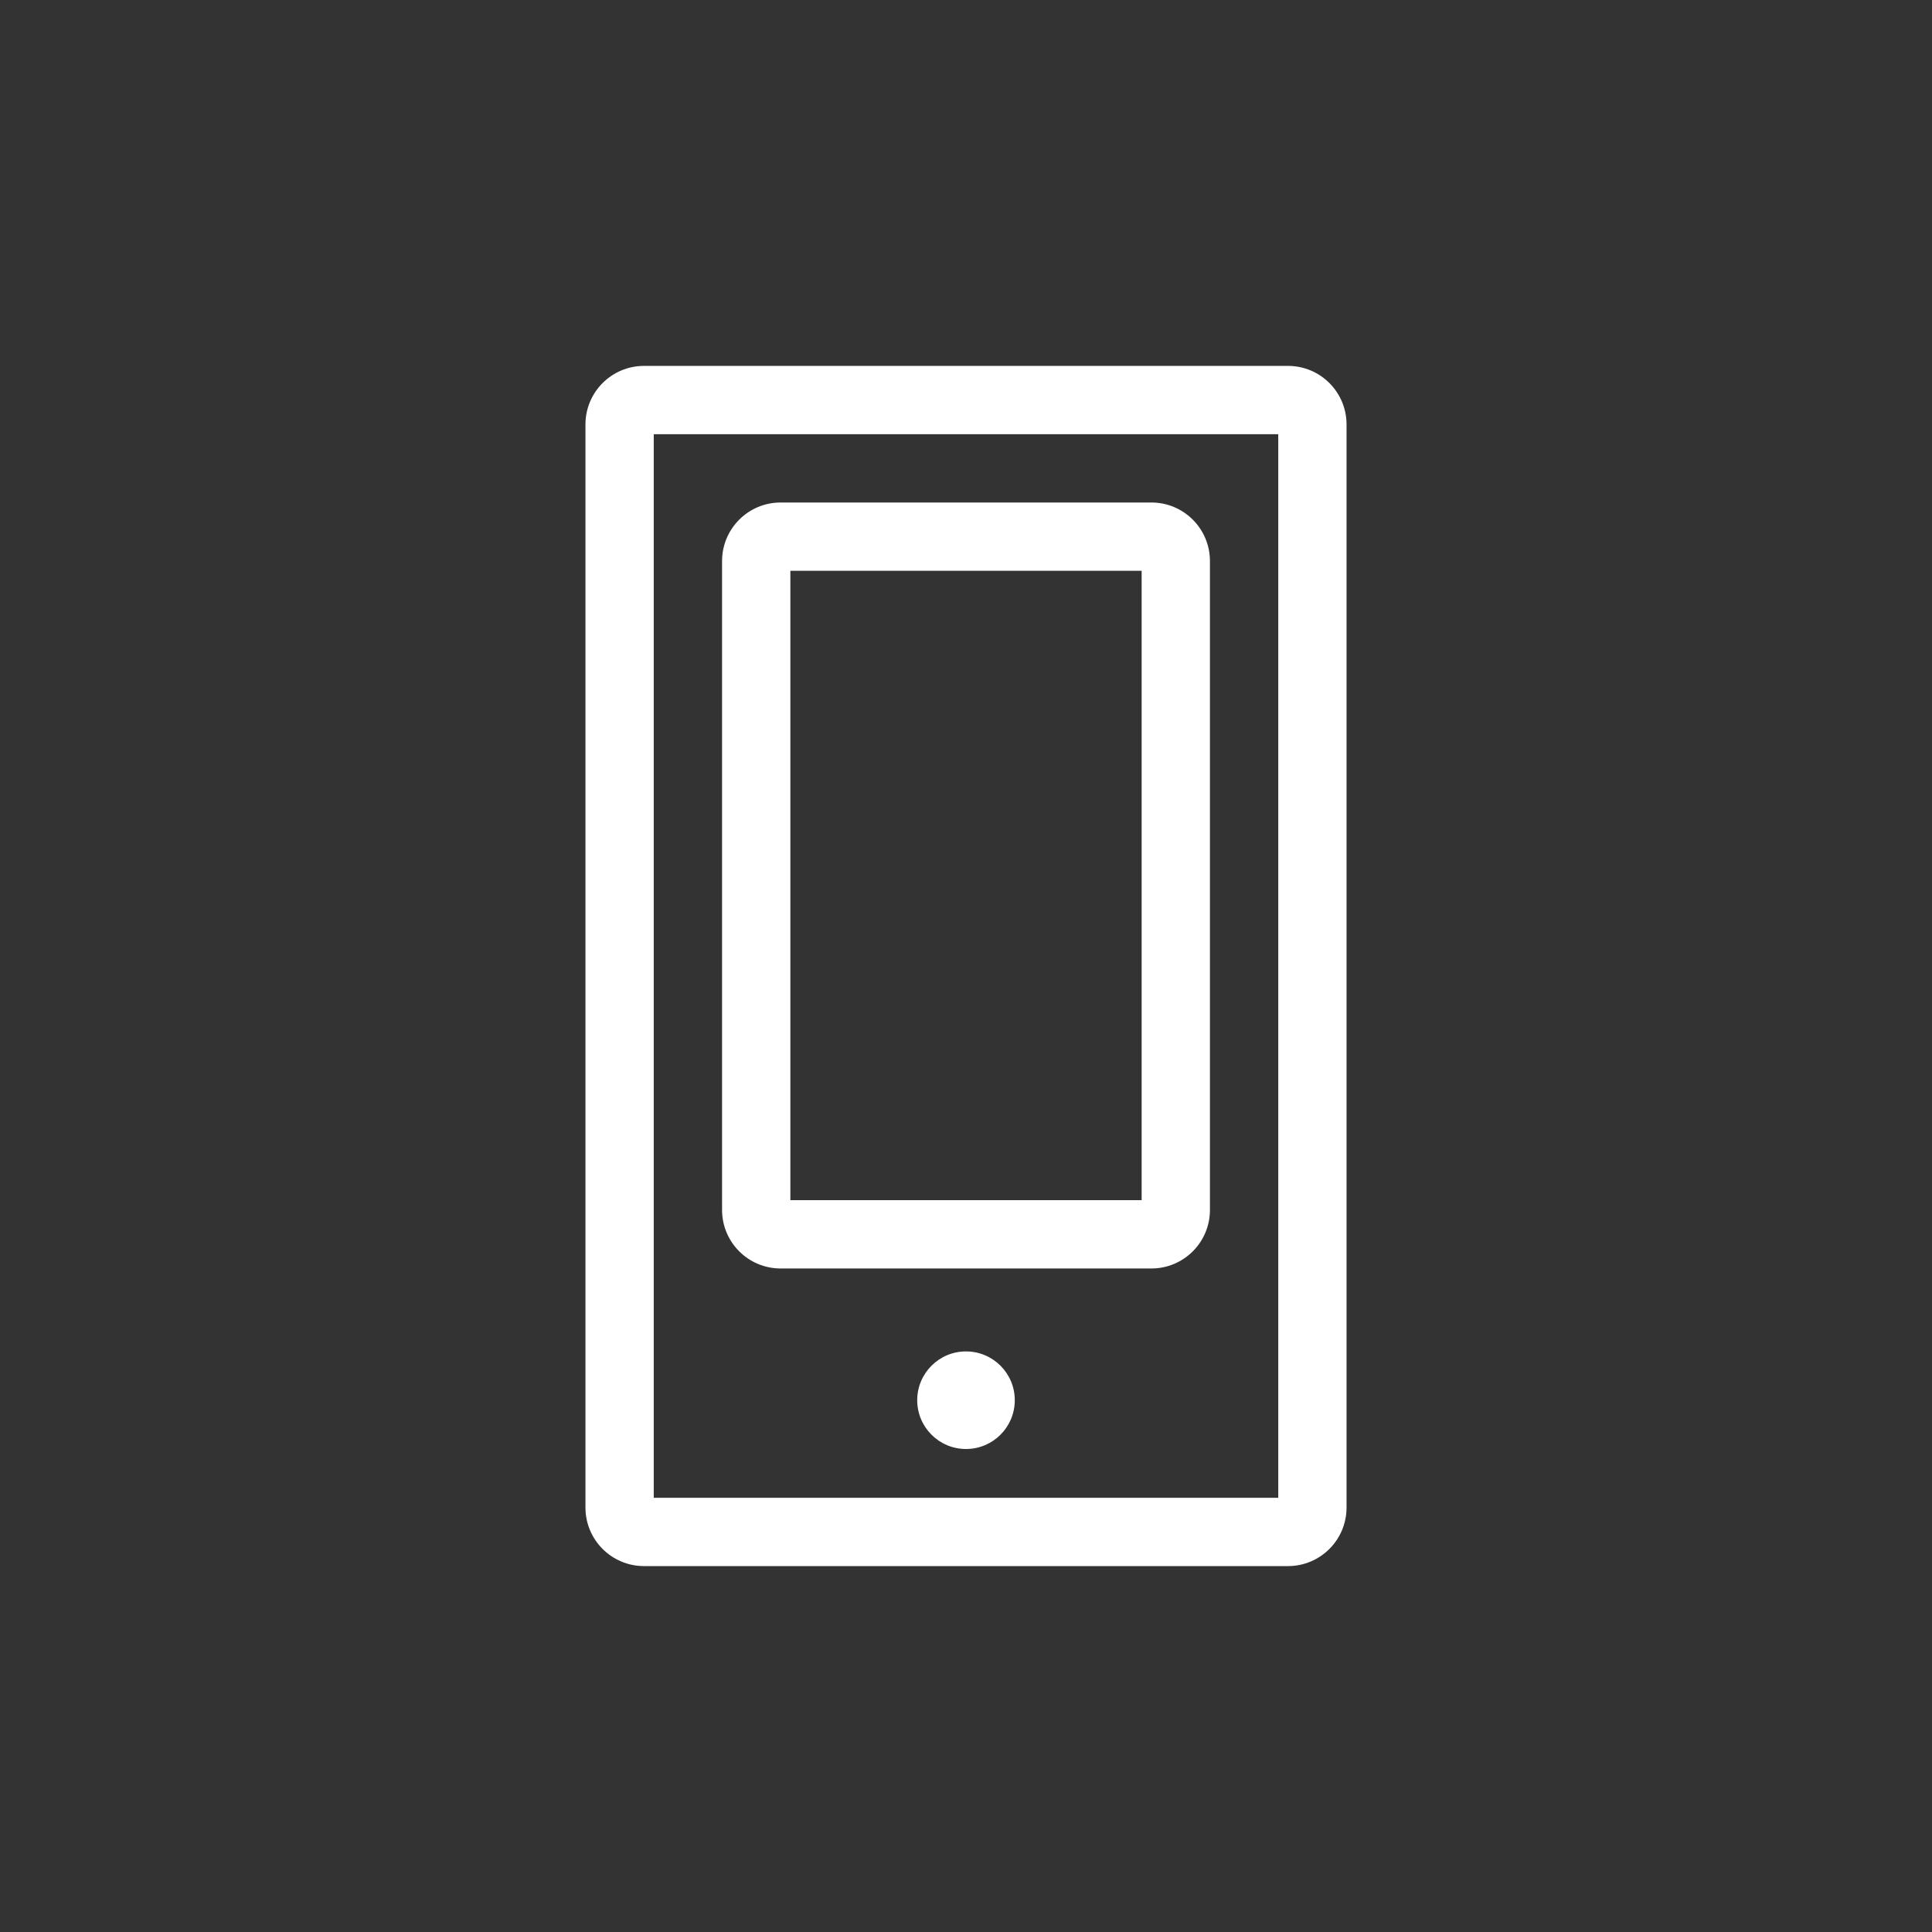
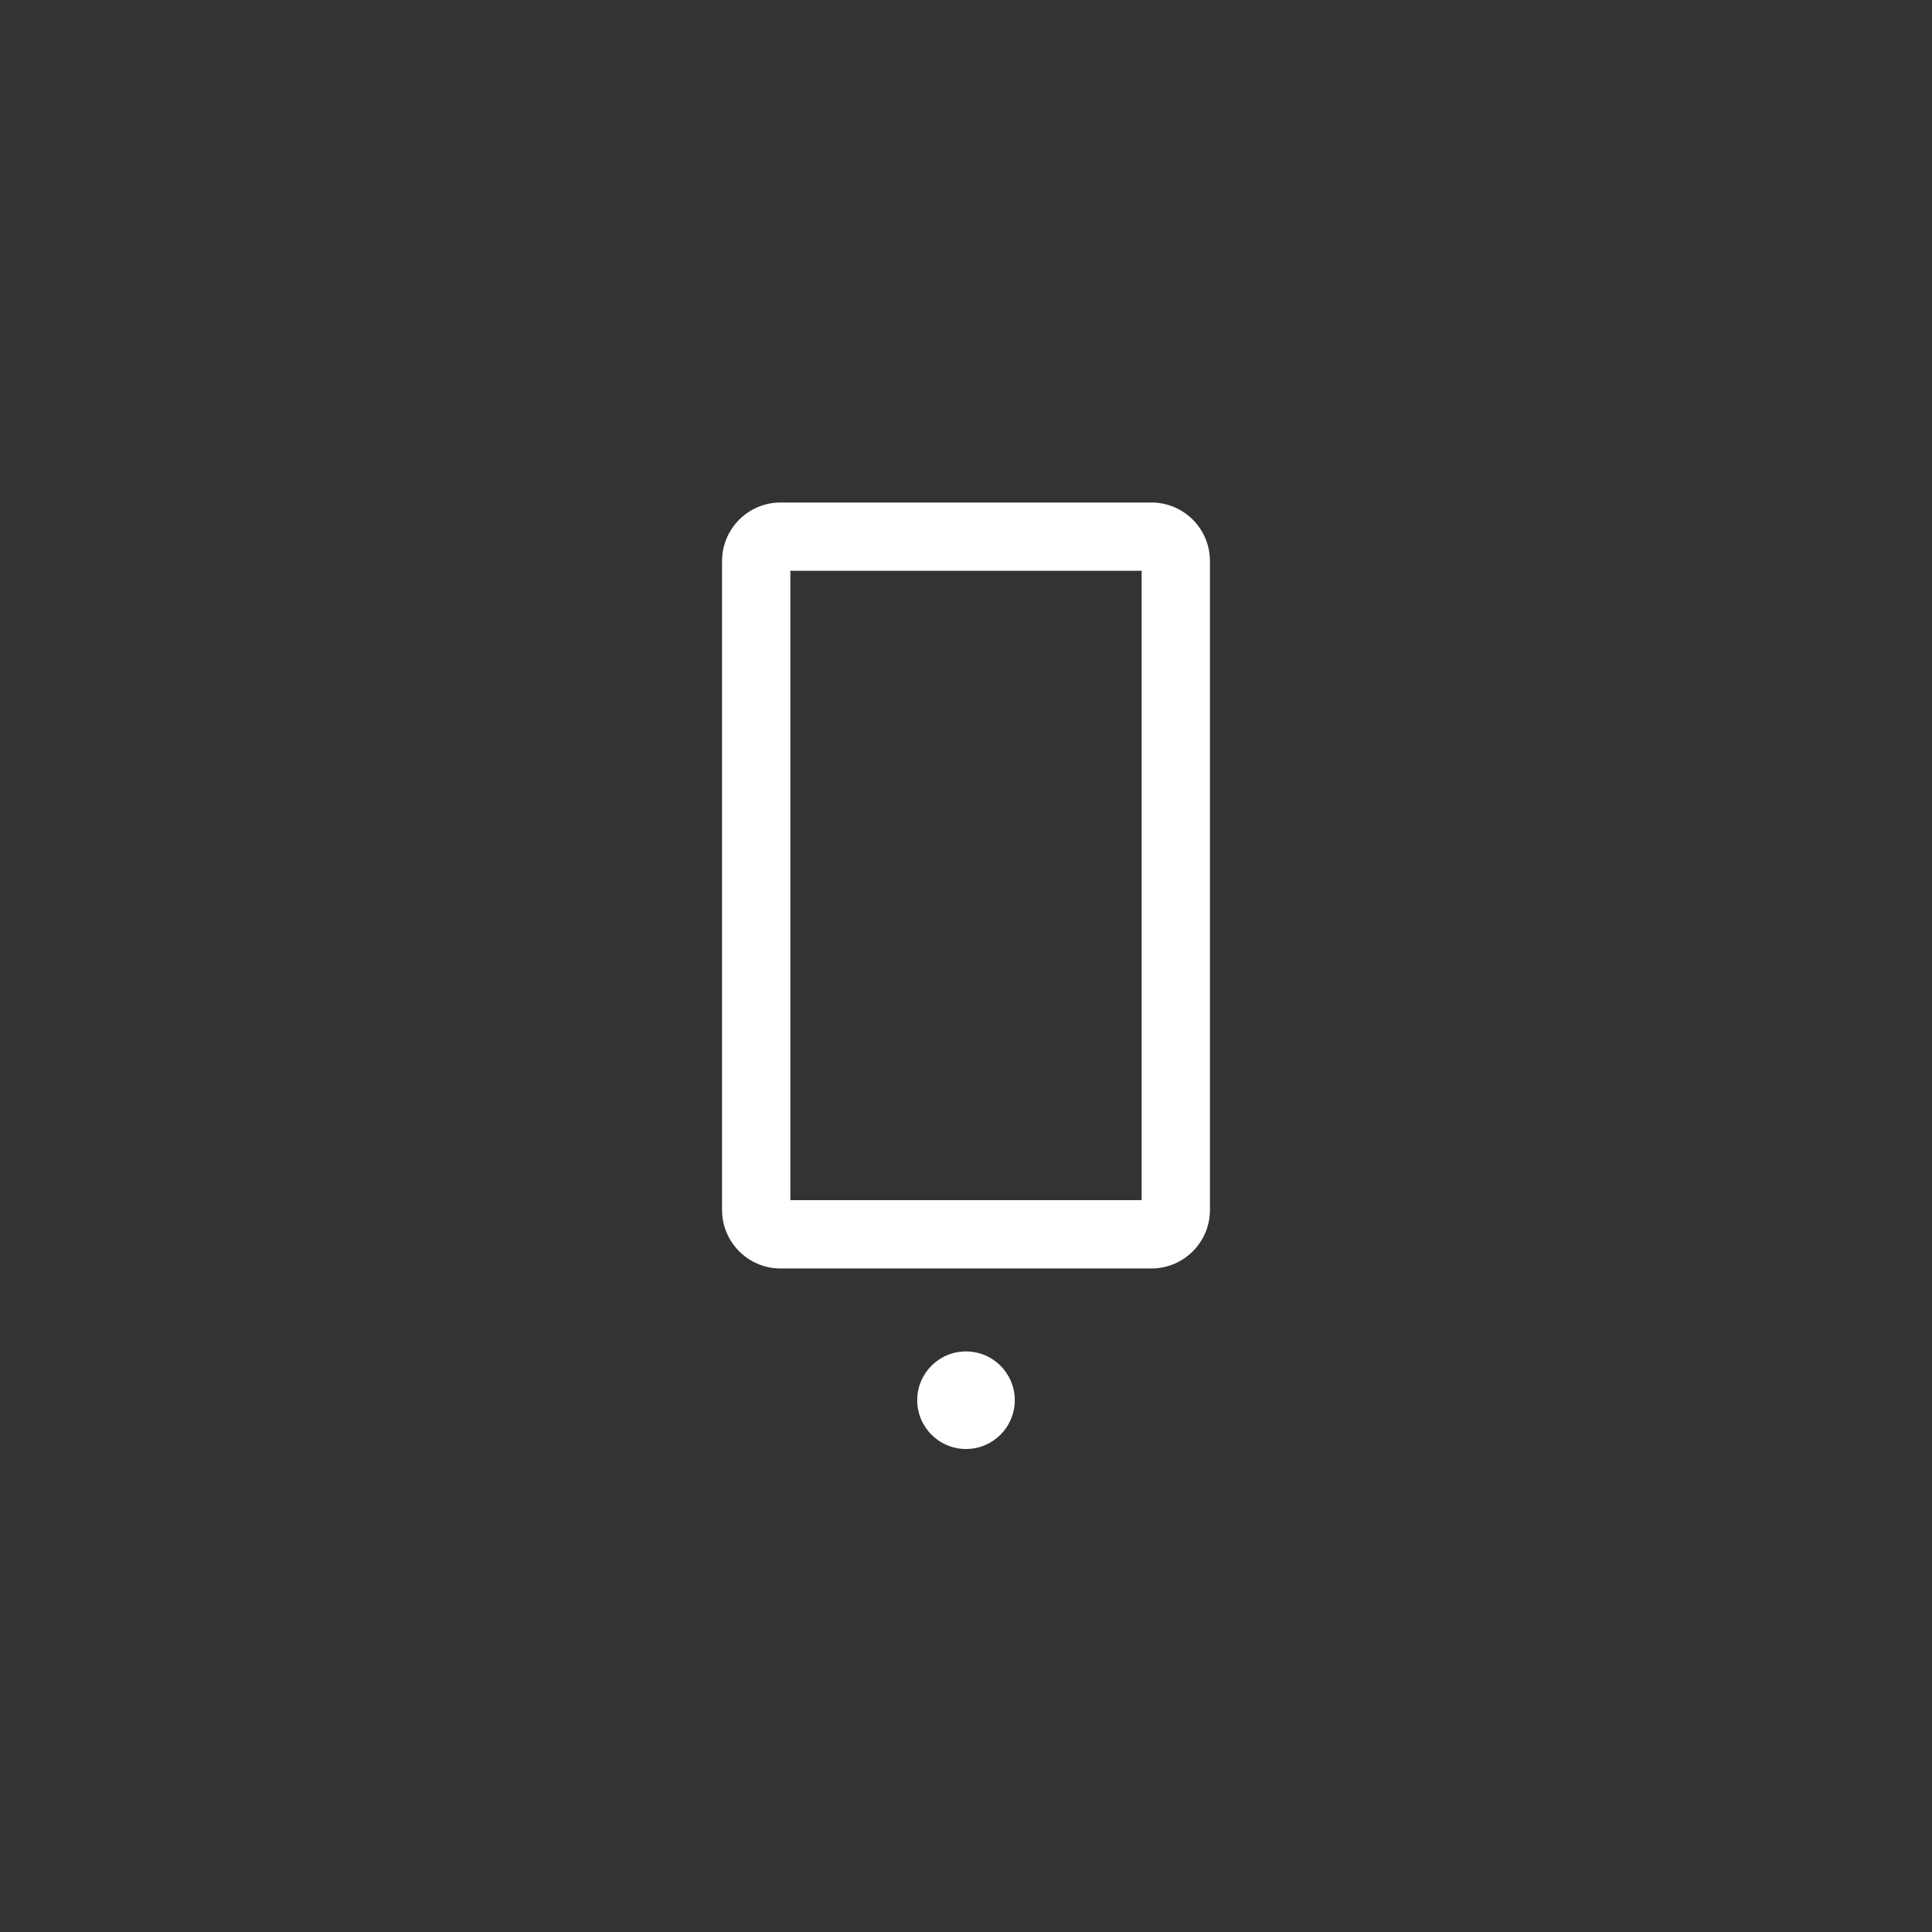
<svg xmlns="http://www.w3.org/2000/svg" width="256" height="256" viewBox="0 0 256 256" fill="none">
  <rect x="0" y="0" width="256" height="256" fill="#333333" stroke="none" />
-   <path fill-rule="evenodd" clip-rule="evenodd" d="M77.576 56.242C77.576 51.958 81.049 48.484 85.333 48.484H170.667C174.951 48.484 178.424 51.958 178.424 56.242V199.757C178.424 204.041 174.951 207.515 170.667 207.515H85.333C81.049 207.515 77.576 204.041 77.576 199.757V56.242ZM86.626 57.535V198.464H169.374V57.535H86.626Z" fill="white" />
  <path fill-rule="evenodd" clip-rule="evenodd" d="M95.677 74.343C95.677 70.059 99.15 66.585 103.434 66.585H152.566C156.85 66.585 160.323 70.059 160.323 74.343V160.323C160.323 164.607 156.85 168.08 152.566 168.08H103.434C99.15 168.08 95.677 164.607 95.677 160.323V74.343ZM104.727 75.636V159.03H151.273V75.636H104.727Z" fill="white" />
  <path d="M134.465 185.535C134.465 189.105 131.57 192 128 192C124.43 192 121.535 189.105 121.535 185.535C121.535 181.965 124.43 179.07 128 179.07C131.57 179.07 134.465 181.965 134.465 185.535Z" fill="white" />
</svg>